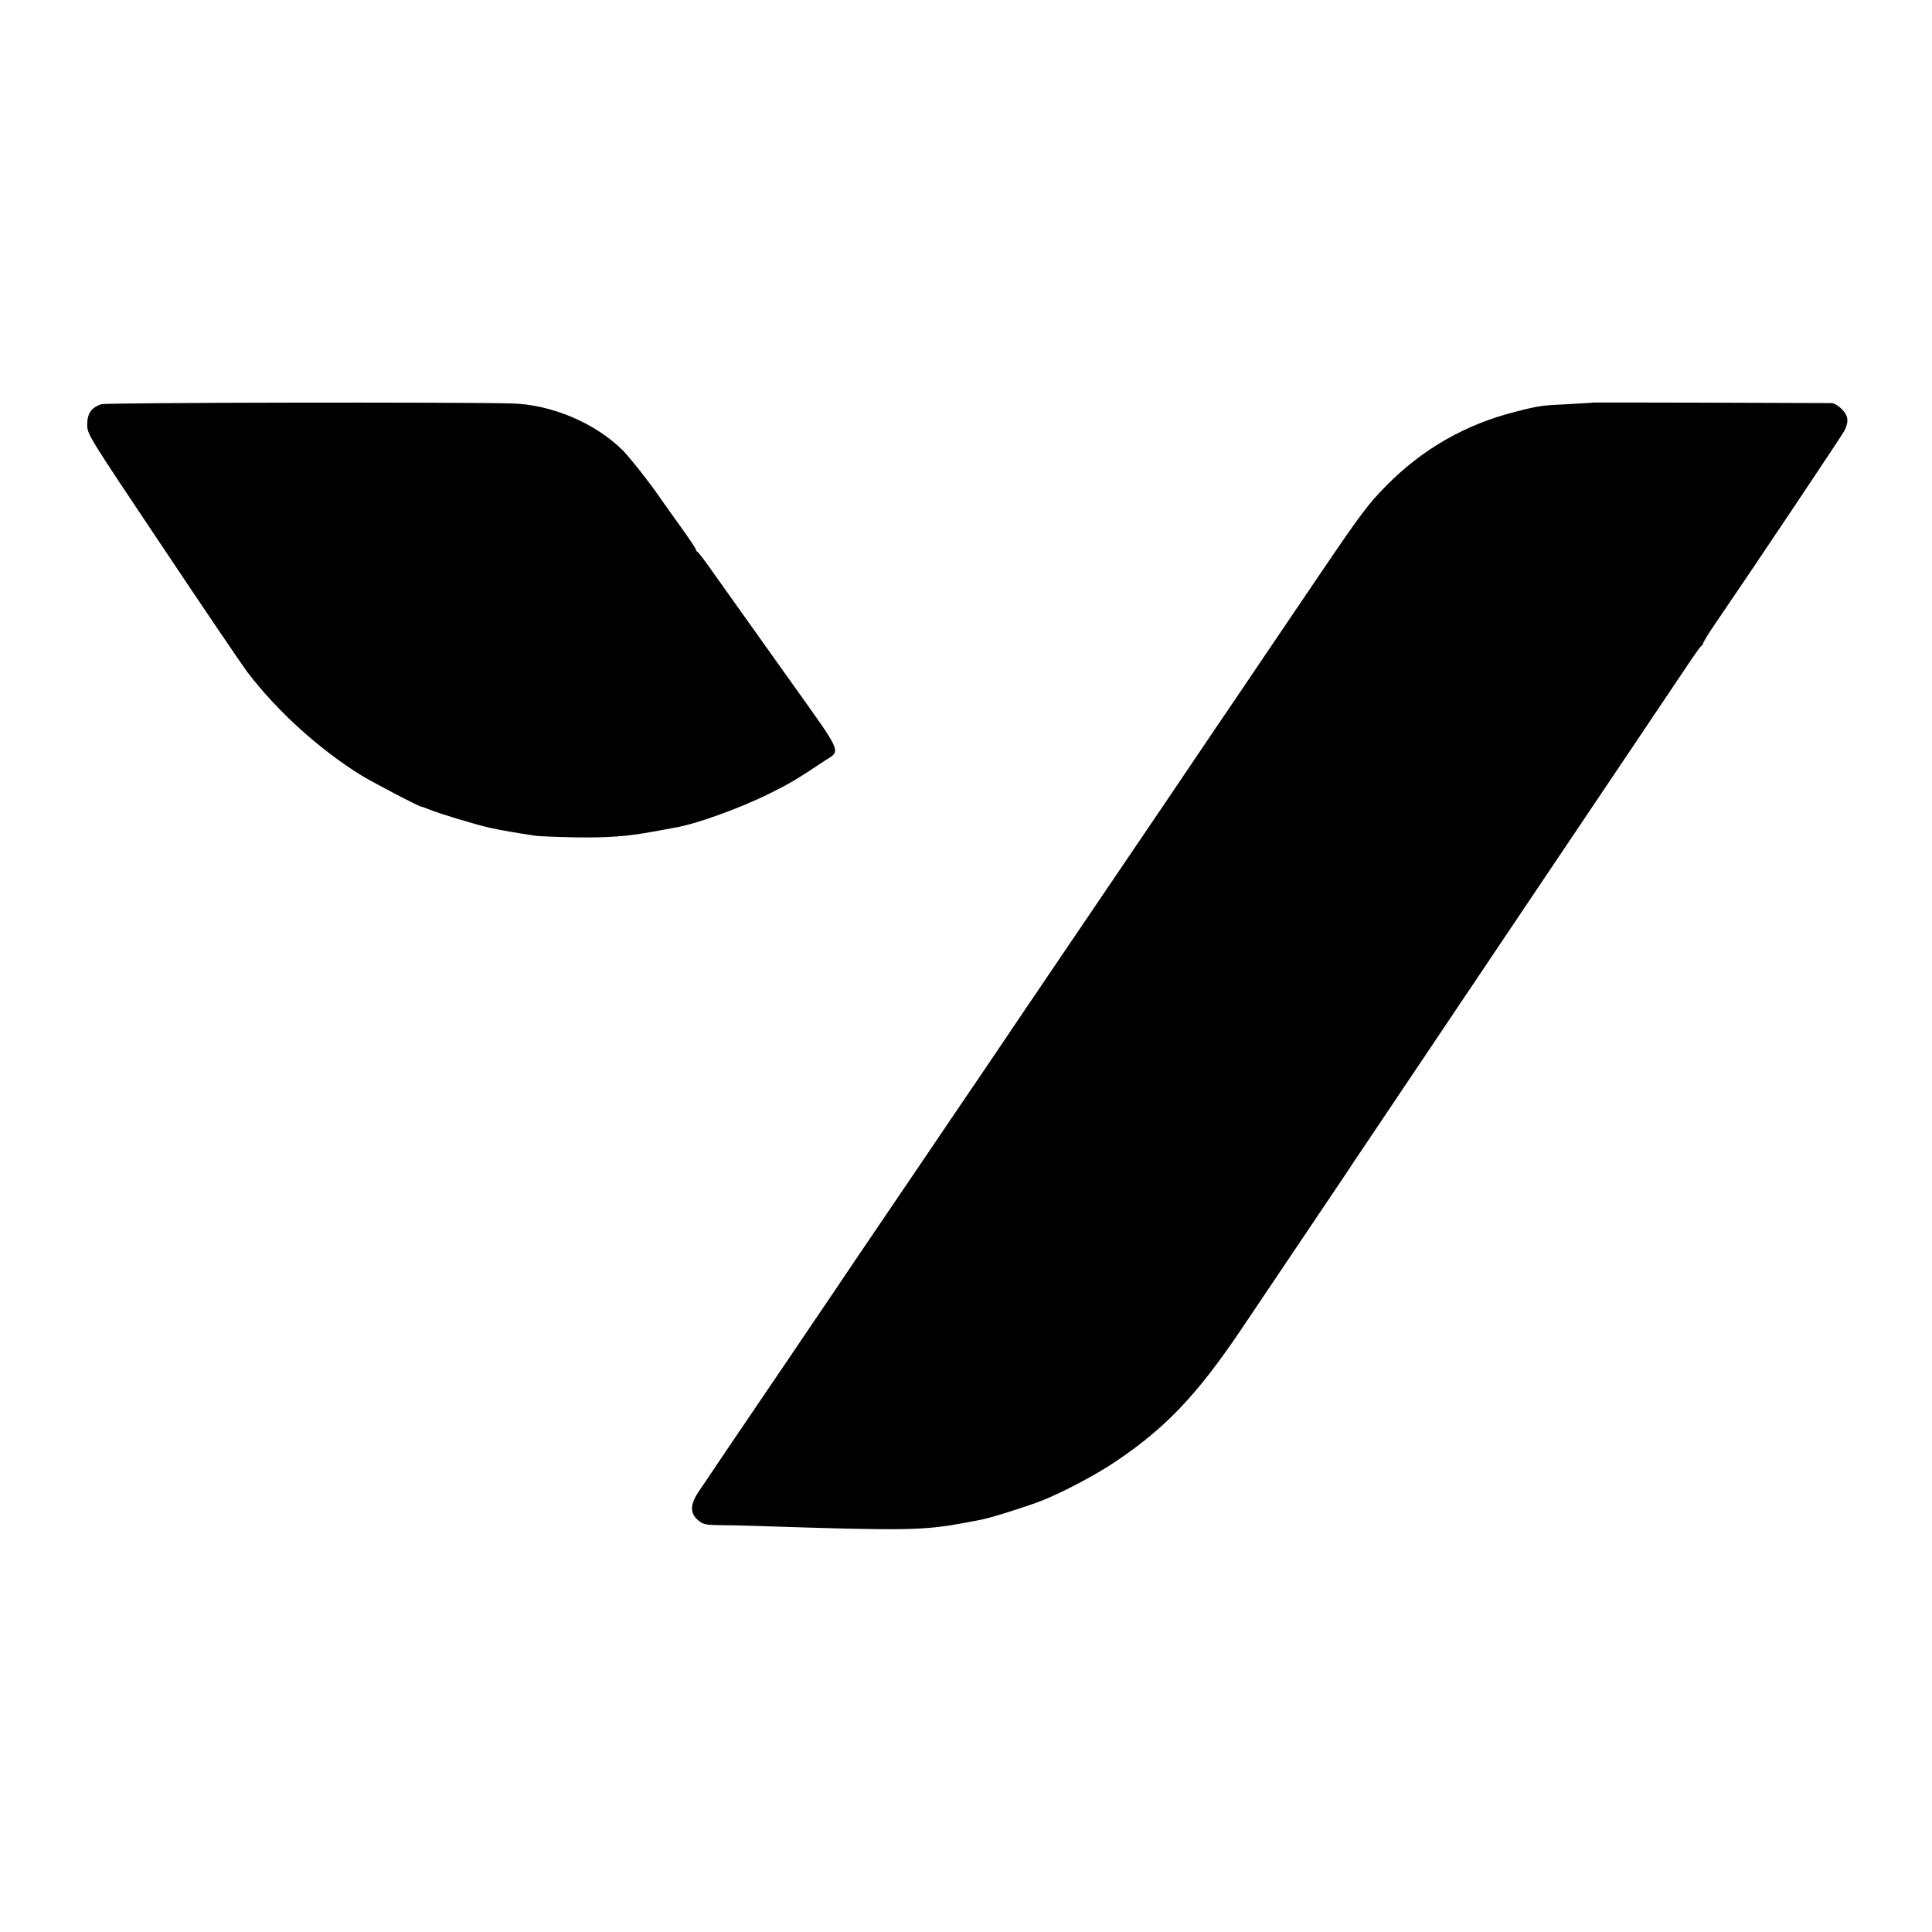
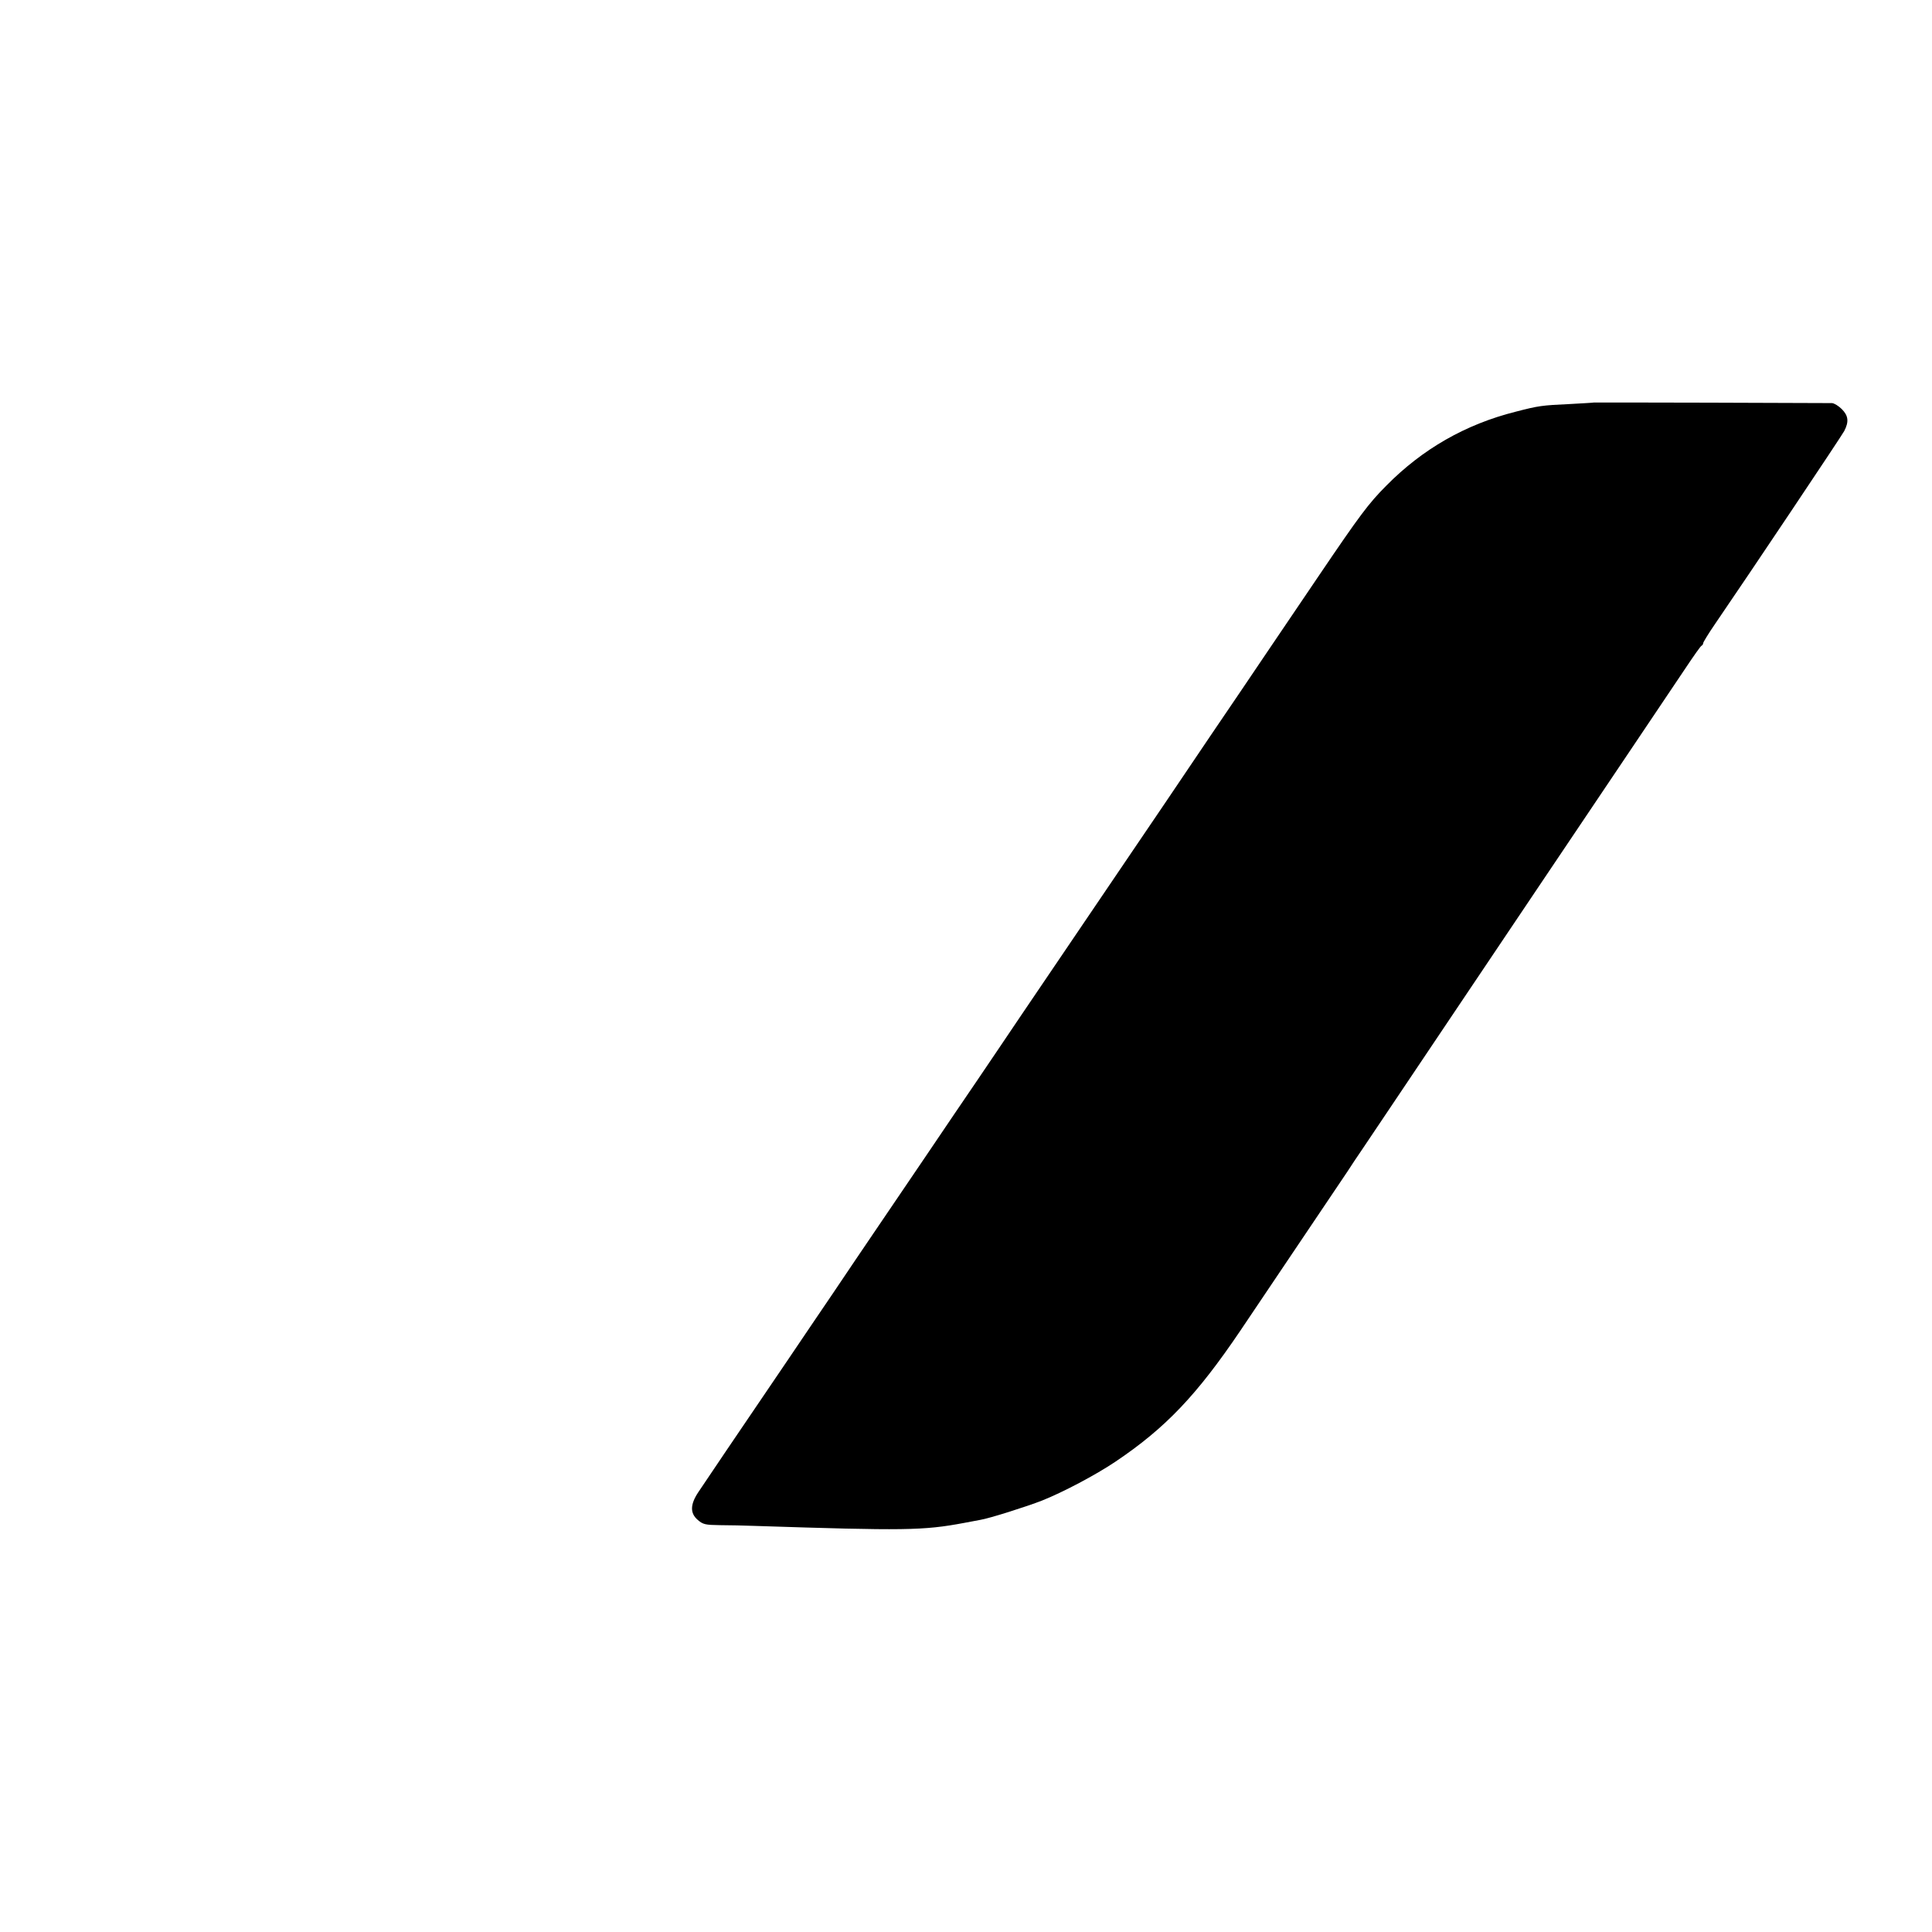
<svg xmlns="http://www.w3.org/2000/svg" version="1.0" width="1030pt" height="1030pt" viewBox="0 0 1030 1030" preserveAspectRatio="xMidYMid meet">
  <g transform="translate(0,1030) scale(0.1,-0.1)" fill="#000000" stroke="none">
-     <path d="M540 8145 c-53 -18 -75 -49 -75 -108 0 -52 1 -54 402 -653 221 -331 425 -632 454 -670 160 -209 382 -409 604 -547 75 -45 314 -170 323 -168 1 1 19 -6 39 -14 53 -22 247 -81 328 -99 60 -13 123 -24 242 -42 15 -2 105 -6 198 -8 179 -3 284 4 425 30 47 9 98 18 115 21 111 18 345 102 505 181 107 53 153 80 287 170 100 67 120 19 -203 473 -158 222 -326 458 -373 524 -46 66 -88 122 -93 123 -4 2 -8 8 -8 12 0 5 -38 62 -85 127 -46 65 -102 142 -122 172 -49 70 -151 199 -184 231 -146 145 -378 243 -588 249 -265 8 -2166 5 -2191 -4z" />
    <path d="M8497 8154 c-1 -1 -58 -4 -127 -8 -151 -7 -166 -9 -290 -41 -266 -67 -496 -198 -690 -395 -93 -93 -142 -159 -356 -475 -93 -137 -219 -324 -281 -415 -61 -91 -196 -290 -300 -443 -103 -153 -213 -315 -243 -360 -31 -45 -127 -188 -215 -317 -168 -248 -342 -504 -549 -810 -68 -102 -174 -257 -233 -345 -60 -88 -185 -272 -278 -410 -93 -137 -214 -315 -268 -395 -54 -80 -155 -228 -223 -330 -69 -102 -176 -259 -237 -350 -281 -414 -454 -669 -484 -715 -44 -66 -45 -113 -2 -149 27 -23 39 -26 117 -27 48 0 132 -2 187 -4 800 -26 896 -25 1115 16 30 6 69 13 85 16 50 8 248 71 330 103 111 44 287 137 391 207 268 180 434 355 666 698 108 160 513 762 572 850 14 22 31 47 36 55 6 8 68 101 138 205 70 105 261 388 423 630 305 455 528 785 904 1345 120 179 255 379 299 445 44 66 83 122 88 123 4 2 8 8 8 13 0 5 28 51 63 102 185 270 674 1001 689 1029 26 50 22 82 -13 117 -17 17 -40 31 -52 32 -53 1 -1269 4 -1270 3z" />
  </g>
</svg>